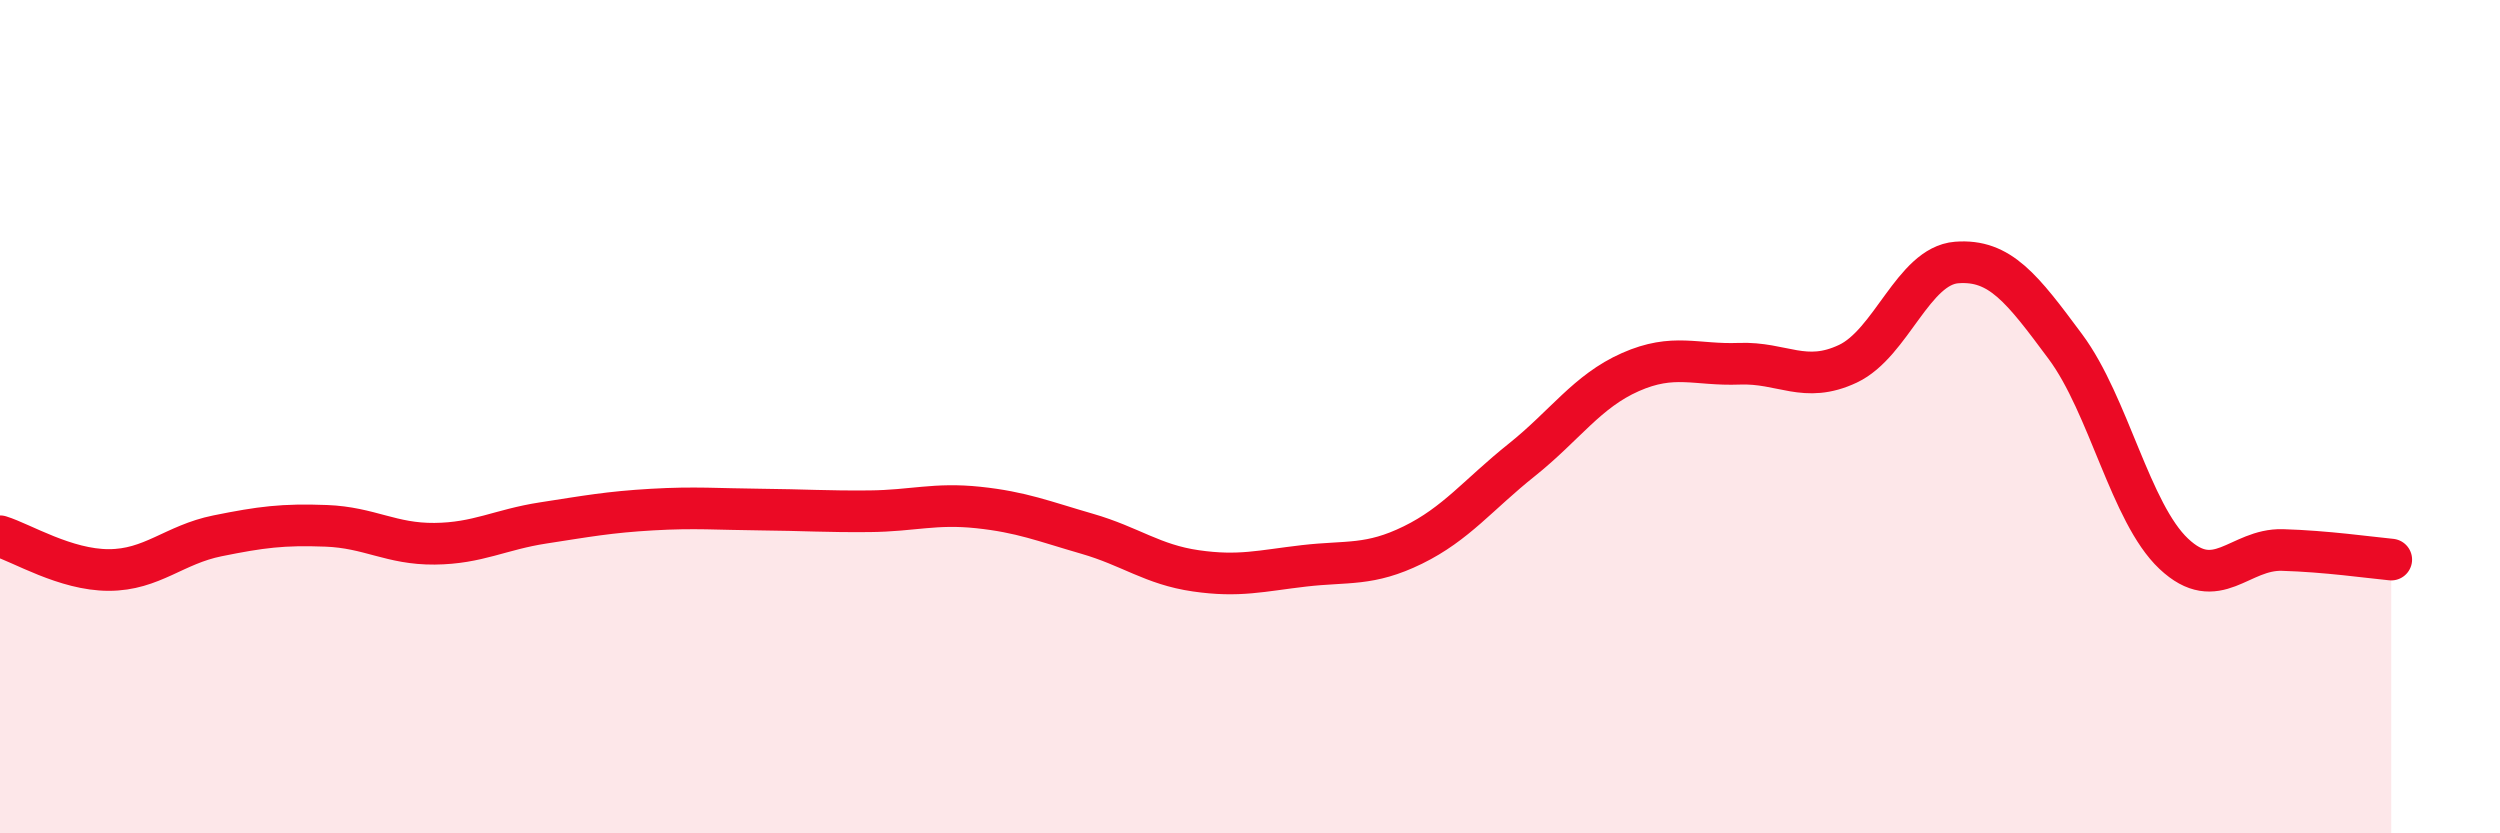
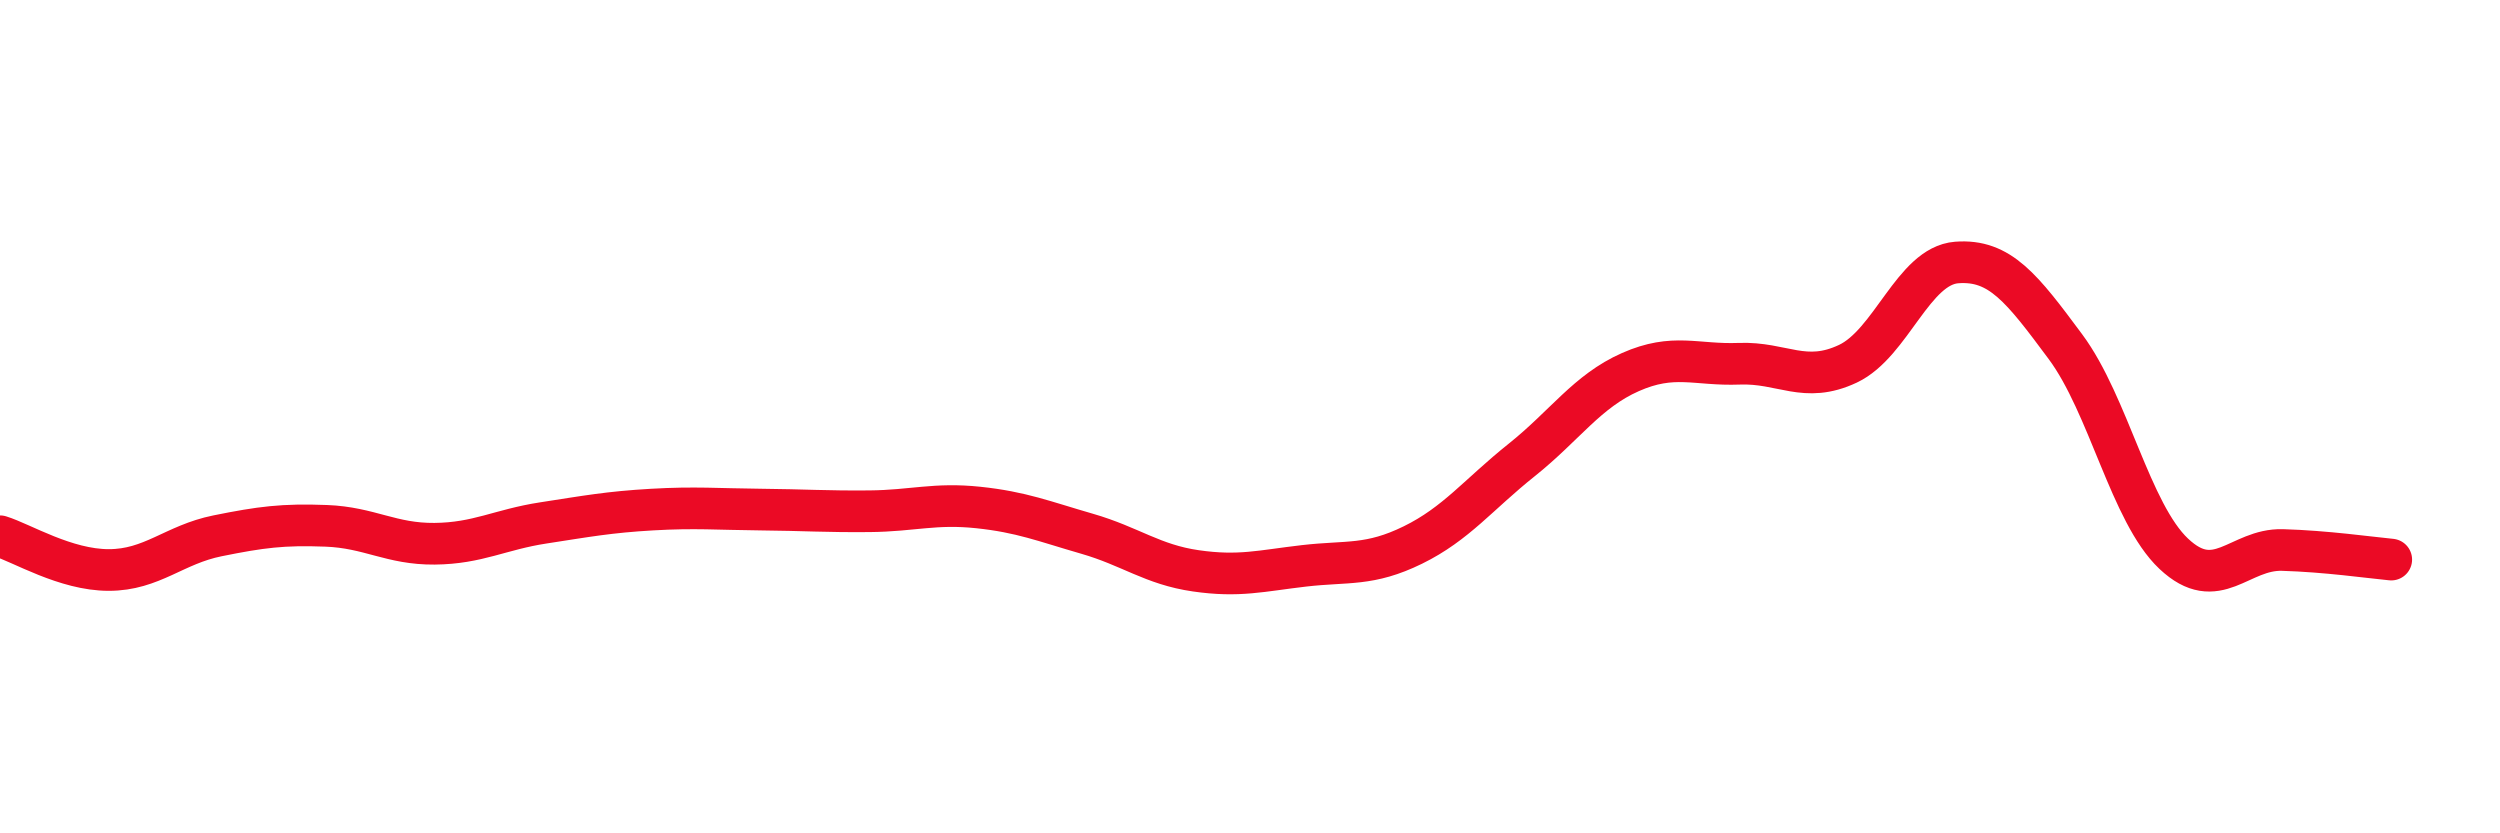
<svg xmlns="http://www.w3.org/2000/svg" width="60" height="20" viewBox="0 0 60 20">
-   <path d="M 0,12.87 C 0.52,13.03 1.57,13.68 2.61,13.68 C 3.65,13.68 4.18,13.07 5.22,12.86 C 6.26,12.65 6.79,12.58 7.83,12.62 C 8.87,12.66 9.39,13.06 10.43,13.05 C 11.47,13.04 12,12.71 13.04,12.55 C 14.08,12.39 14.61,12.29 15.65,12.23 C 16.69,12.17 17.22,12.22 18.26,12.23 C 19.3,12.24 19.83,12.28 20.87,12.27 C 21.91,12.26 22.44,12.07 23.48,12.18 C 24.52,12.29 25.05,12.51 26.09,12.81 C 27.13,13.11 27.66,13.55 28.7,13.7 C 29.74,13.85 30.26,13.7 31.3,13.58 C 32.34,13.46 32.87,13.59 33.91,13.08 C 34.95,12.57 35.48,11.87 36.52,11.04 C 37.56,10.21 38.09,9.39 39.13,8.93 C 40.17,8.47 40.7,8.77 41.74,8.73 C 42.78,8.69 43.31,9.22 44.35,8.73 C 45.39,8.24 45.92,6.38 46.96,6.3 C 48,6.22 48.53,6.92 49.57,8.32 C 50.61,9.72 51.13,12.31 52.17,13.29 C 53.21,14.27 53.74,13.17 54.78,13.2 C 55.82,13.23 56.87,13.38 57.39,13.43L57.39 20L0 20Z" fill="#EB0A25" opacity="0.1" stroke-linecap="round" stroke-linejoin="round" />
  <path d="M 0,12.87 C 0.52,13.03 1.57,13.68 2.61,13.68 C 3.65,13.68 4.18,13.07 5.22,12.86 C 6.26,12.65 6.79,12.58 7.83,12.62 C 8.87,12.66 9.39,13.06 10.43,13.05 C 11.47,13.04 12,12.71 13.04,12.55 C 14.08,12.39 14.61,12.29 15.65,12.23 C 16.69,12.17 17.22,12.22 18.26,12.23 C 19.3,12.24 19.83,12.28 20.87,12.27 C 21.91,12.26 22.44,12.07 23.48,12.18 C 24.52,12.29 25.05,12.51 26.09,12.81 C 27.13,13.11 27.66,13.55 28.7,13.7 C 29.74,13.85 30.26,13.7 31.3,13.58 C 32.34,13.46 32.87,13.59 33.91,13.08 C 34.95,12.57 35.48,11.87 36.52,11.04 C 37.56,10.21 38.09,9.39 39.13,8.93 C 40.17,8.47 40.7,8.77 41.74,8.73 C 42.78,8.69 43.31,9.22 44.35,8.73 C 45.39,8.24 45.92,6.38 46.96,6.3 C 48,6.22 48.53,6.92 49.57,8.32 C 50.61,9.72 51.13,12.31 52.17,13.29 C 53.21,14.27 53.74,13.17 54.78,13.2 C 55.82,13.23 56.87,13.38 57.39,13.43" stroke="#EB0A25" stroke-width="1" fill="none" stroke-linecap="round" stroke-linejoin="round" />
</svg>